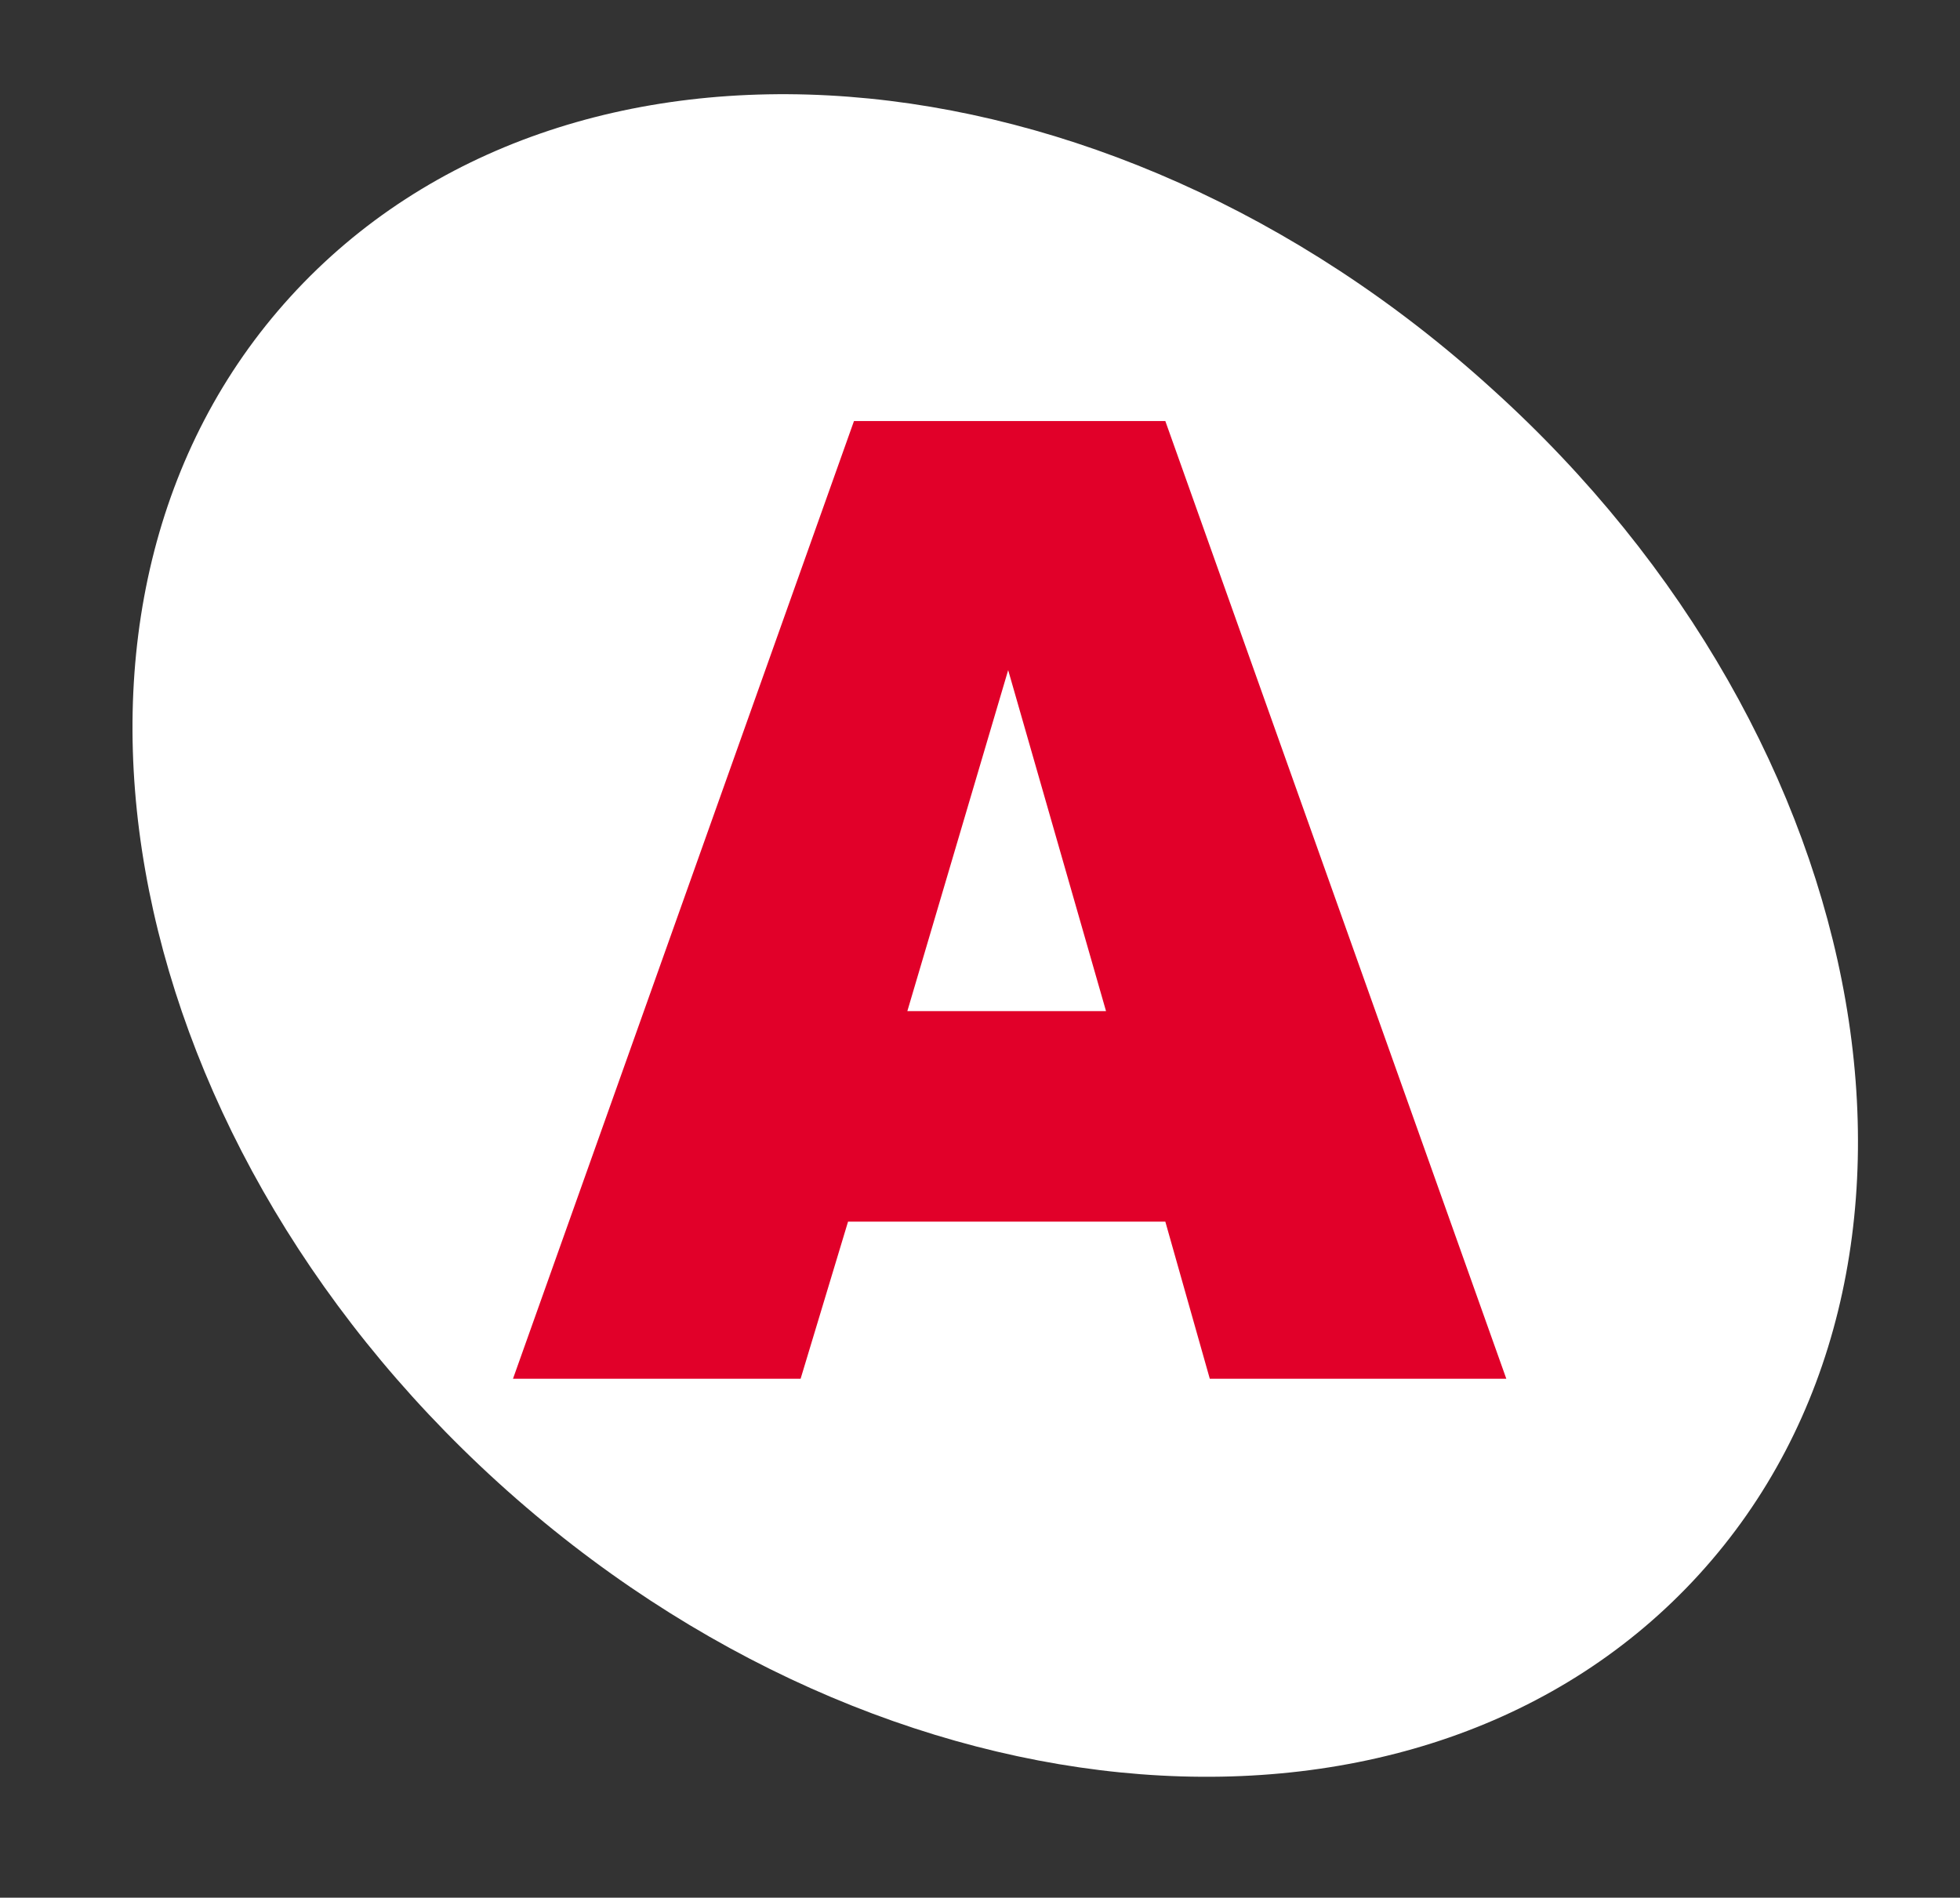
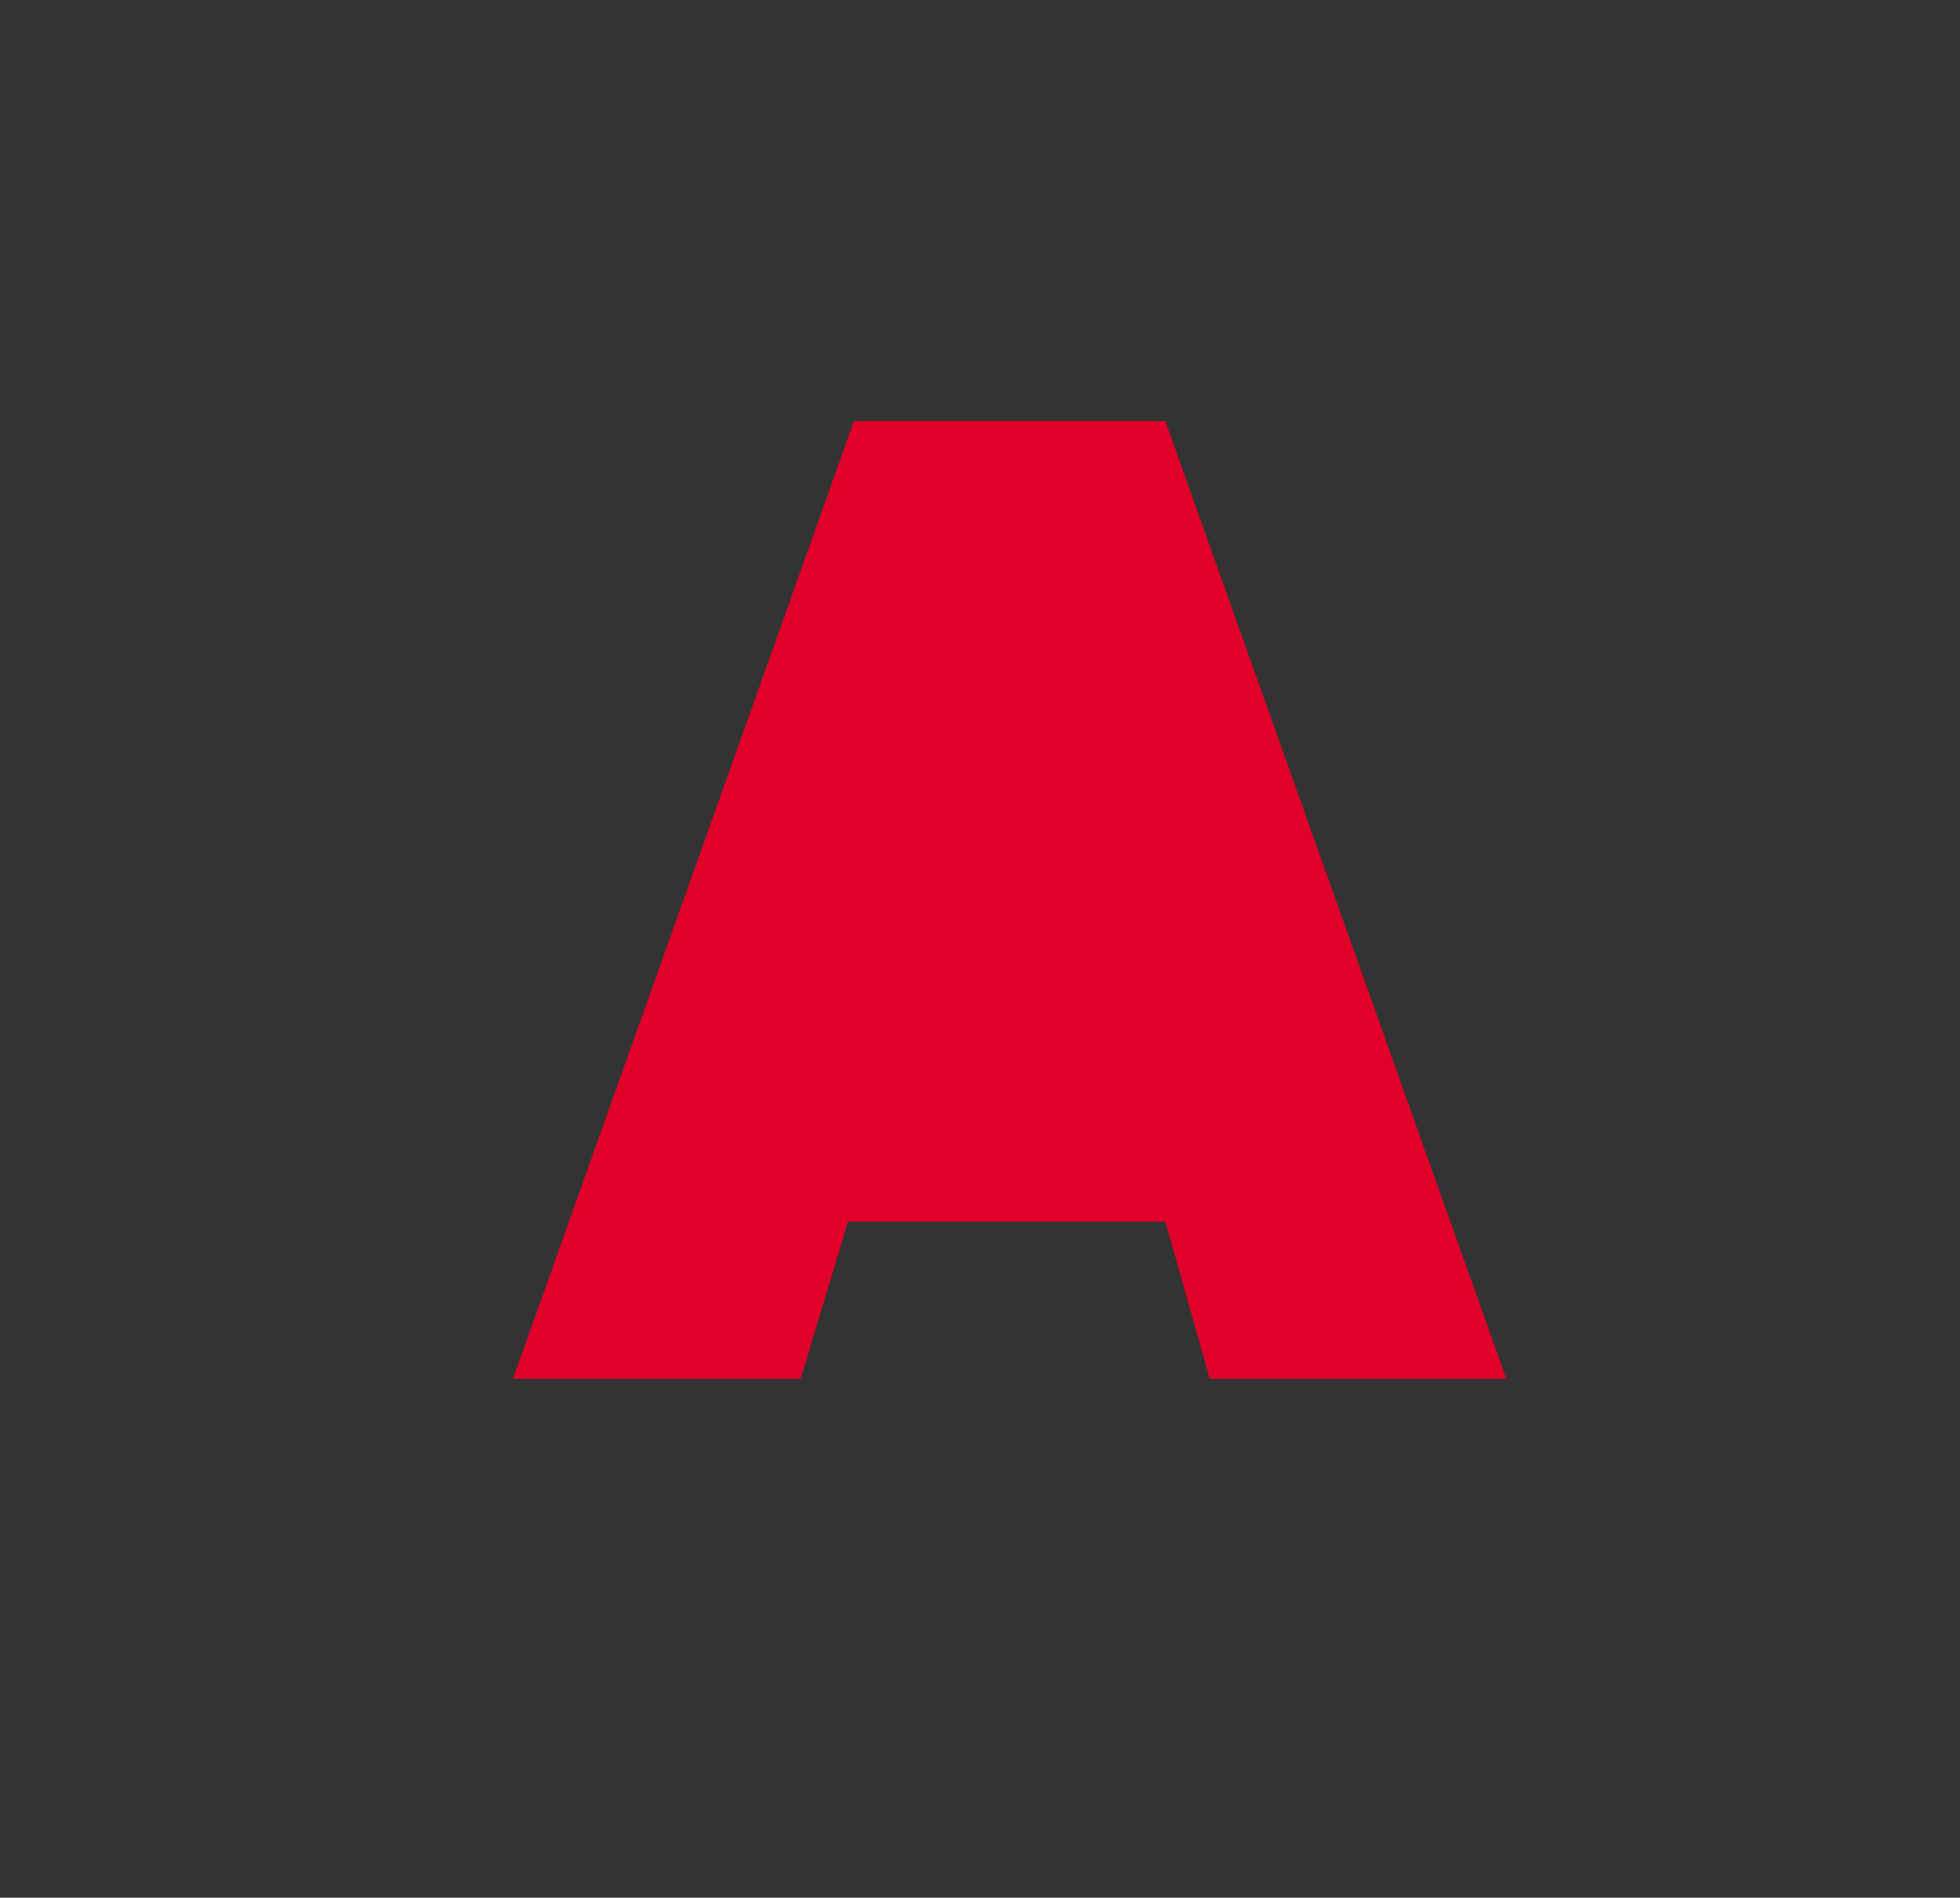
<svg xmlns="http://www.w3.org/2000/svg" version="1.1" id="movie" x="0px" y="0px" viewBox="0 0 66.1 64" style="enable-background:new 0 0 66.1 64;" xml:space="preserve">
  <rect x="0" y="0" width="66.1" height="64" fill="#333333" stroke="none" />
  <style type="text/css">
	.st0{fill:#FFFFFF;}
	.st1{fill:#E10029;}
</style>
-   <path class="st0" d="M50.3,13.1C37.2,1.2,19.1-0.2,9.8,10s-6.1,28.1,7,40S48,63.3,57.3,53.1S63.5,25,50.3,13.1z" />
  <polygon class="st1" points="40.8,46.5 39.3,41.2 28.6,41.2 27,46.5 17.3,46.5 28.8,14.2 39.3,14.2 50.8,46.5 " />
-   <polygon class="st0" points="30.6,34.1 37.3,34.1 34,22.6 " />
</svg>